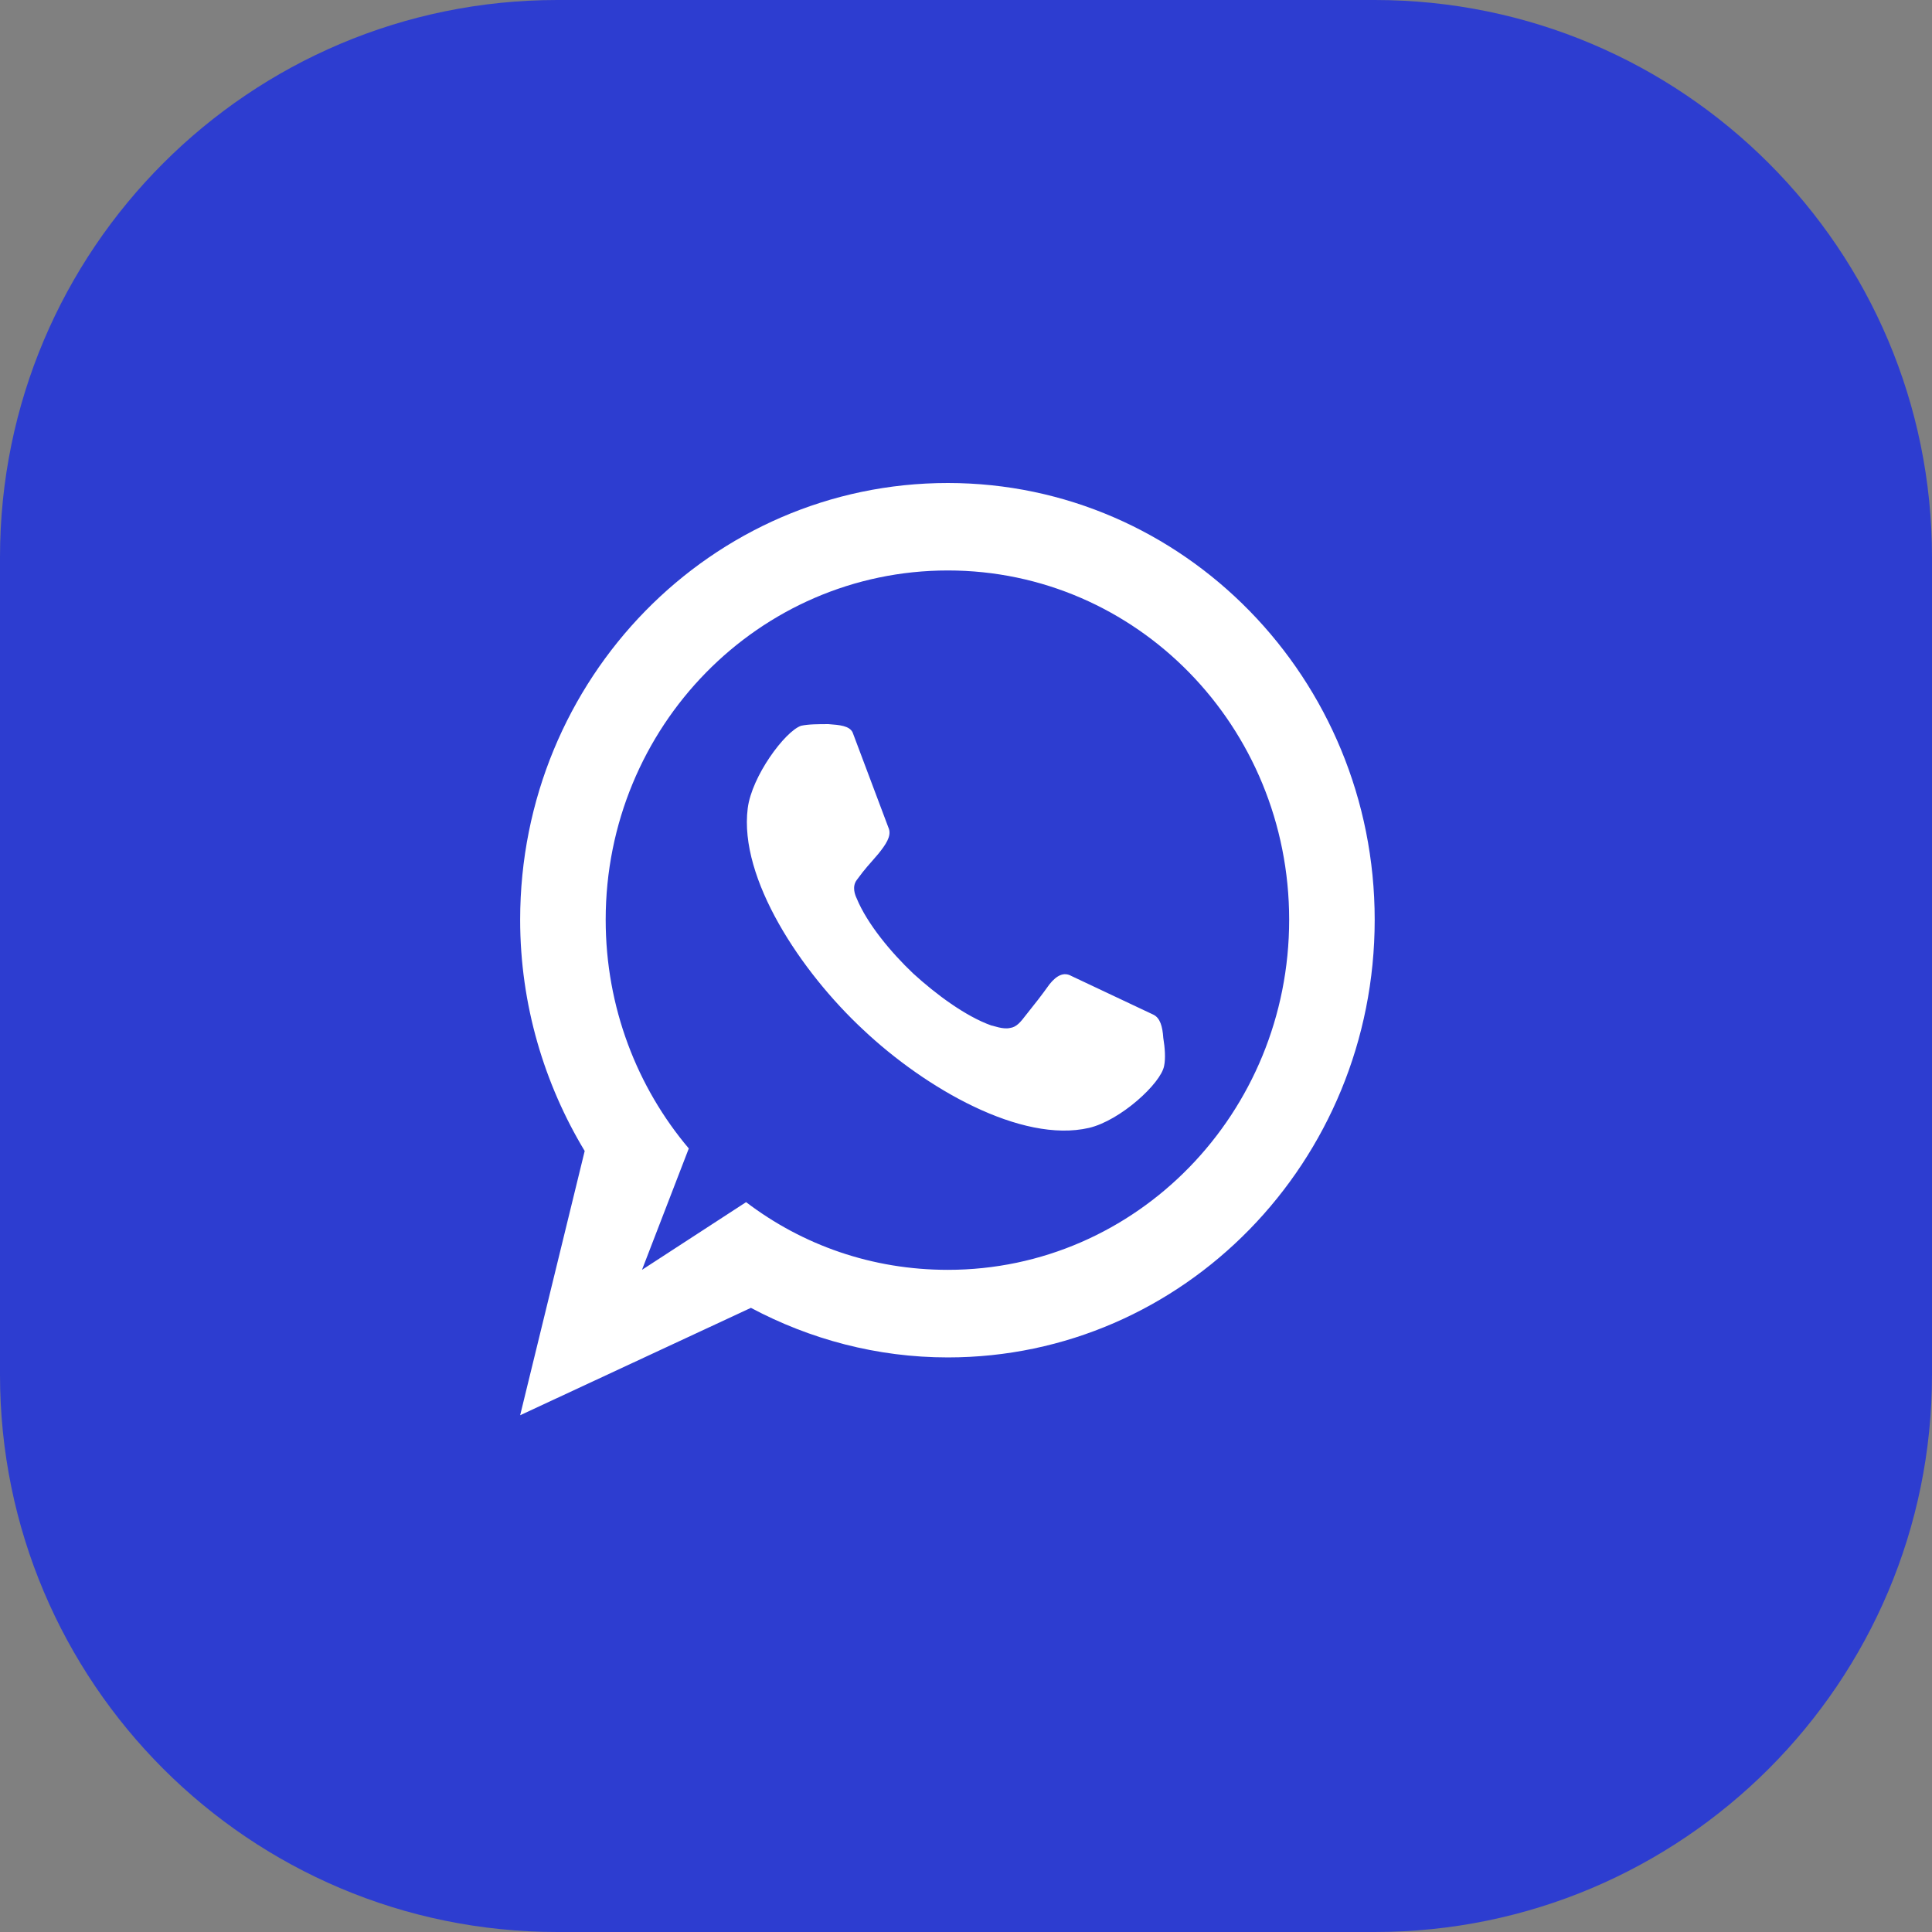
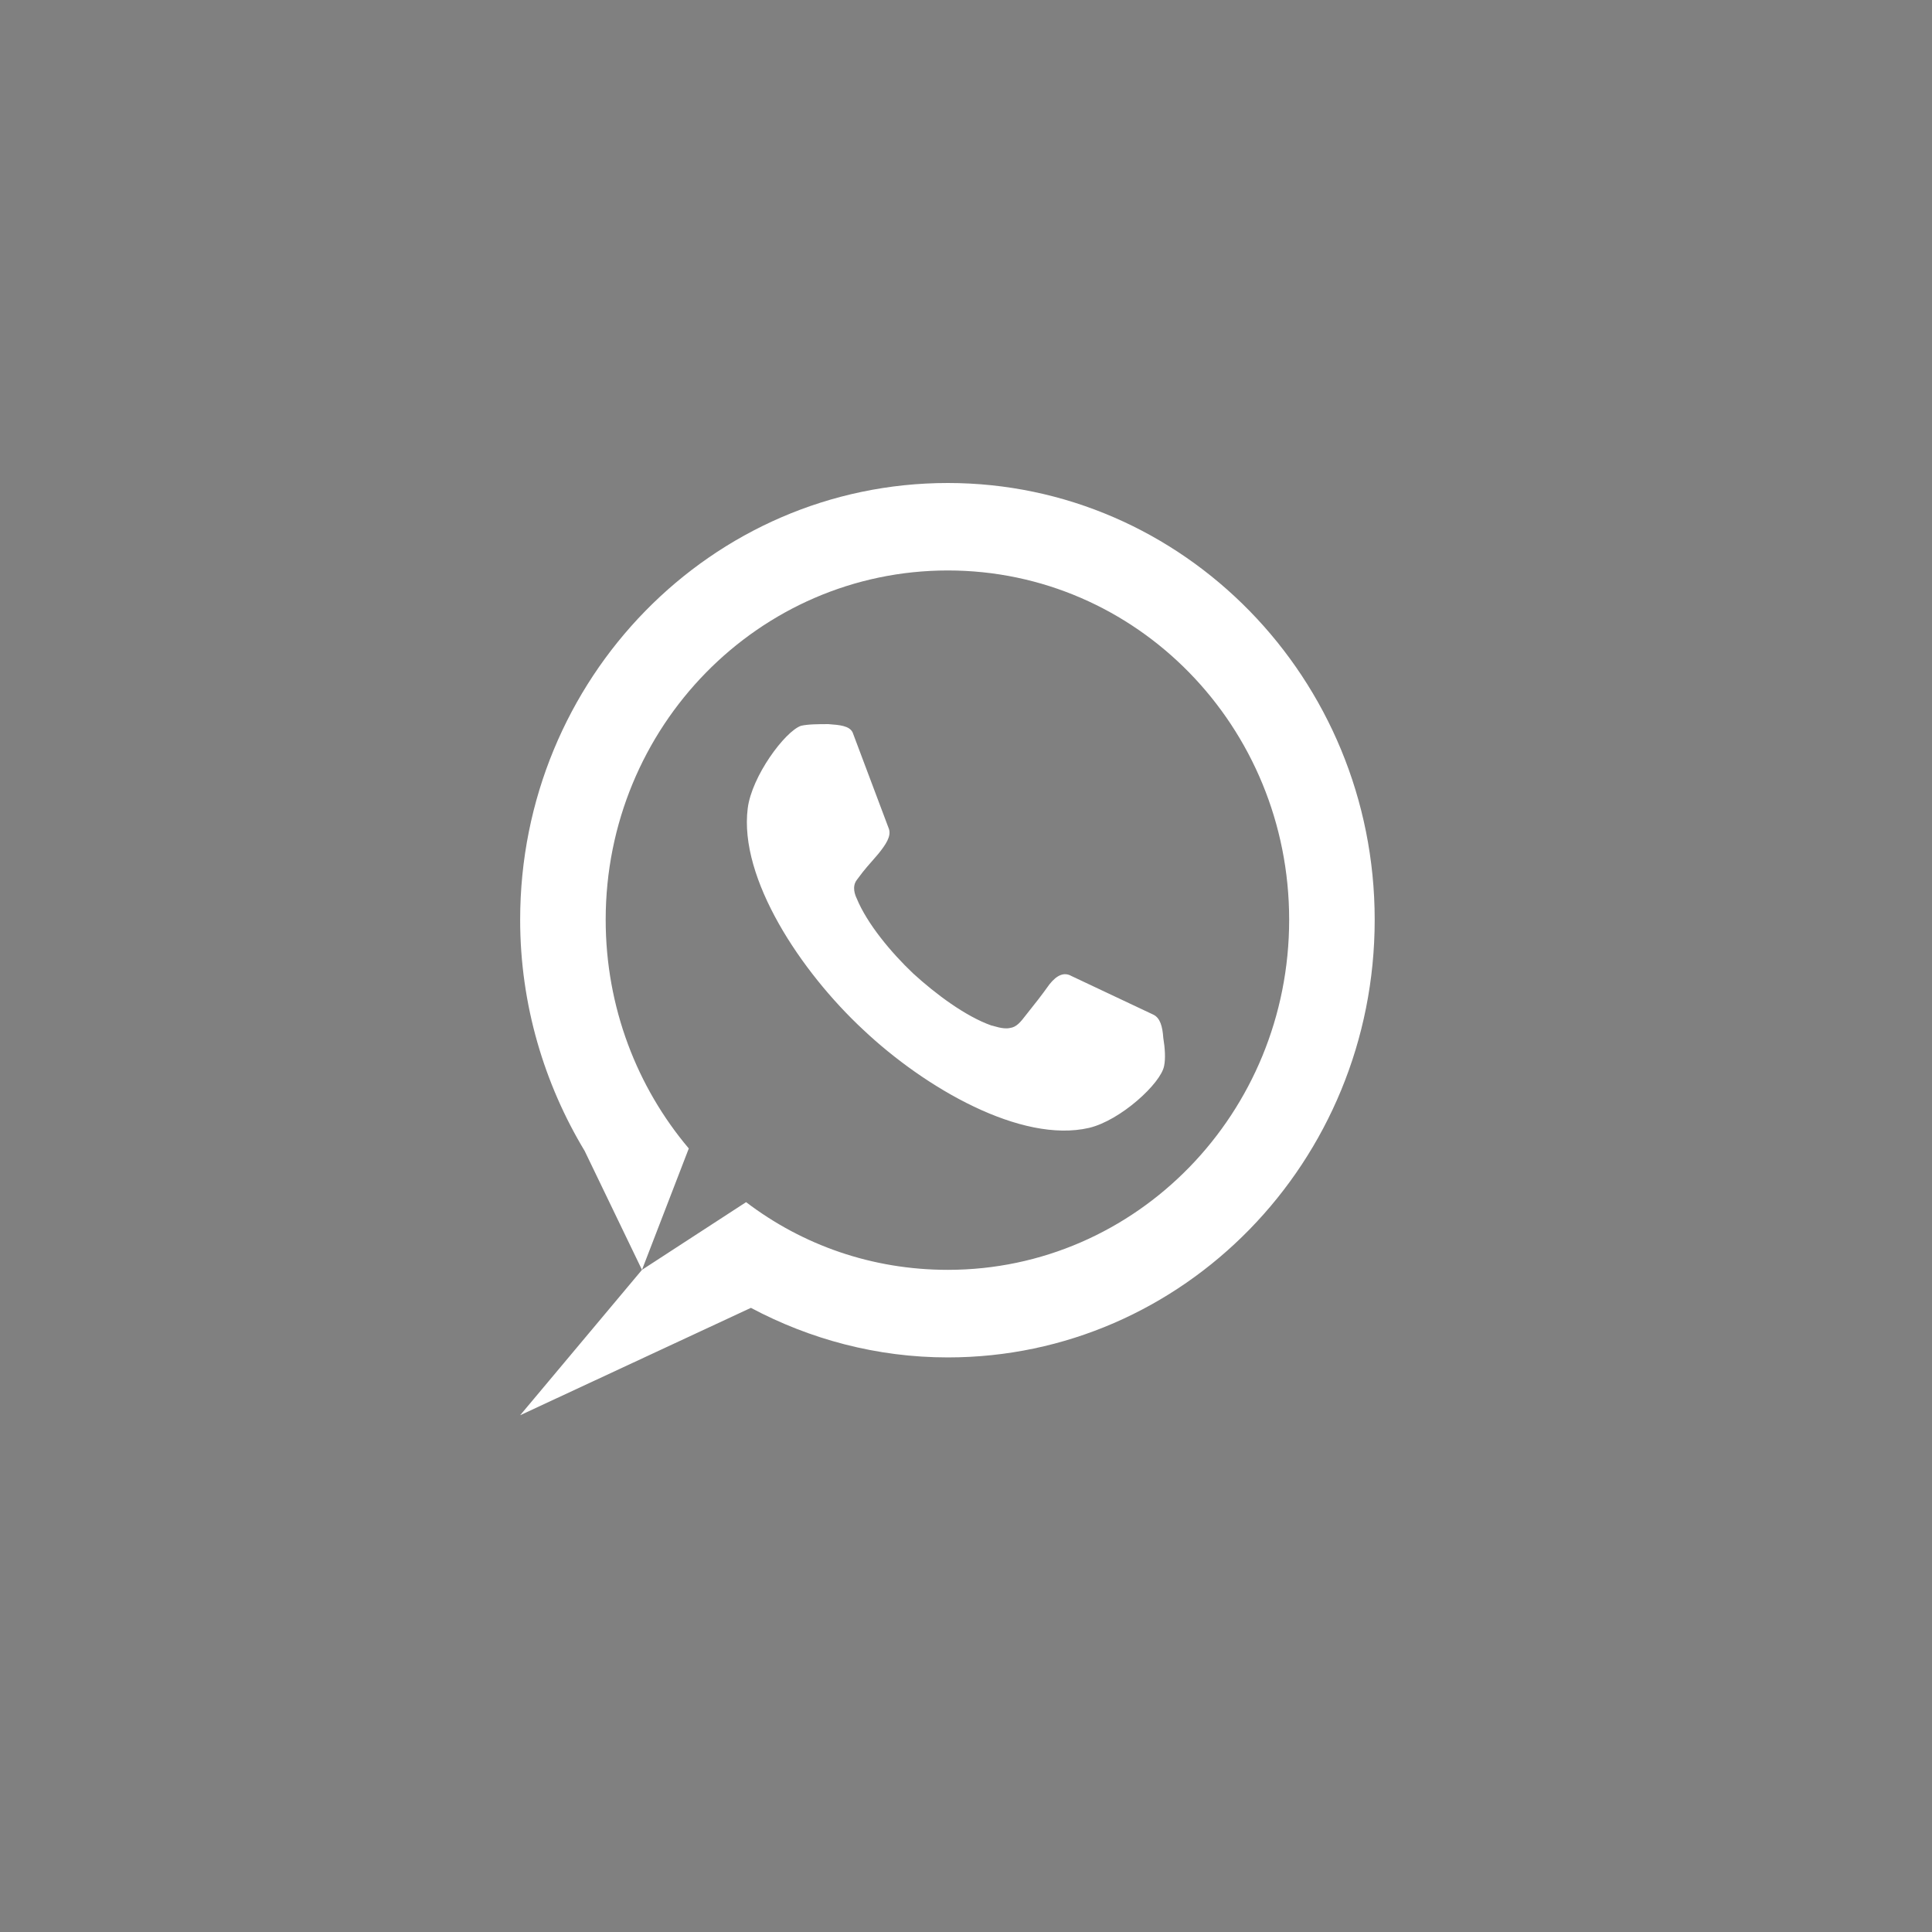
<svg xmlns="http://www.w3.org/2000/svg" width="52" height="52" viewBox="0 0 52 52" fill="none">
  <rect x="0" y="0" width="52" height="52" fill="#808080" stroke="none" />
  <g clip-path="url(#clip0_1550_221)">
-     <path d="M37 0H15C6.716 0 0 6.716 0 15V37C0 45.284 6.716 52 15 52H37C45.284 52 52 45.284 52 37V15C52 6.716 45.284 0 37 0Z" fill="#2D3DD0" />
-     <path d="M24.577 26.2C23.991 25.645 23.339 24.866 23.057 24.178C23.014 24.089 22.927 23.867 23.057 23.689C23.317 23.334 23.361 23.311 23.643 22.978C23.839 22.734 23.991 22.512 23.926 22.312L22.948 19.712C22.861 19.535 22.601 19.512 22.297 19.49C22.036 19.49 21.754 19.49 21.558 19.535C21.124 19.69 20.234 20.891 20.125 21.757C19.886 23.646 21.558 26.157 23.231 27.713C24.903 29.291 27.488 30.78 29.312 30.357C30.159 30.157 31.246 29.158 31.332 28.69C31.375 28.49 31.354 28.201 31.31 27.935C31.289 27.624 31.224 27.402 31.05 27.313L28.835 26.268C28.639 26.157 28.444 26.246 28.248 26.491C28.009 26.824 27.901 26.958 27.619 27.313C27.466 27.513 27.358 27.646 27.184 27.668C26.989 27.713 26.728 27.602 26.685 27.602C25.989 27.356 25.185 26.756 24.577 26.2ZM17.279 34.178L18.539 30.911C17.149 29.266 16.302 27.111 16.302 24.755C16.302 19.556 20.428 15.354 25.511 15.354C30.593 15.354 34.698 19.554 34.698 24.755C34.698 29.956 30.594 34.178 25.511 34.178C23.47 34.178 21.601 33.512 20.081 32.356L17.279 34.178ZM15.737 30.979L14 38.091L20.211 35.201C21.796 36.045 23.599 36.535 25.511 36.535C31.852 36.535 37 31.268 37 24.756C37 18.267 31.852 13 25.511 13C19.147 13 14 18.267 14 24.756C14 27.044 14.652 29.179 15.737 30.979Z" fill="white" />
+     <path d="M24.577 26.2C23.991 25.645 23.339 24.866 23.057 24.178C23.014 24.089 22.927 23.867 23.057 23.689C23.317 23.334 23.361 23.311 23.643 22.978C23.839 22.734 23.991 22.512 23.926 22.312L22.948 19.712C22.861 19.535 22.601 19.512 22.297 19.49C22.036 19.49 21.754 19.49 21.558 19.535C21.124 19.69 20.234 20.891 20.125 21.757C19.886 23.646 21.558 26.157 23.231 27.713C24.903 29.291 27.488 30.78 29.312 30.357C30.159 30.157 31.246 29.158 31.332 28.69C31.375 28.49 31.354 28.201 31.31 27.935C31.289 27.624 31.224 27.402 31.05 27.313L28.835 26.268C28.639 26.157 28.444 26.246 28.248 26.491C28.009 26.824 27.901 26.958 27.619 27.313C27.466 27.513 27.358 27.646 27.184 27.668C26.989 27.713 26.728 27.602 26.685 27.602C25.989 27.356 25.185 26.756 24.577 26.2ZM17.279 34.178L18.539 30.911C17.149 29.266 16.302 27.111 16.302 24.755C16.302 19.556 20.428 15.354 25.511 15.354C30.593 15.354 34.698 19.554 34.698 24.755C34.698 29.956 30.594 34.178 25.511 34.178C23.47 34.178 21.601 33.512 20.081 32.356L17.279 34.178ZL14 38.091L20.211 35.201C21.796 36.045 23.599 36.535 25.511 36.535C31.852 36.535 37 31.268 37 24.756C37 18.267 31.852 13 25.511 13C19.147 13 14 18.267 14 24.756C14 27.044 14.652 29.179 15.737 30.979Z" fill="white" />
  </g>
  <defs>
    <clipPath id="clip0_1550_221">
      <rect width="52" height="52" fill="white" />
    </clipPath>
  </defs>
</svg>